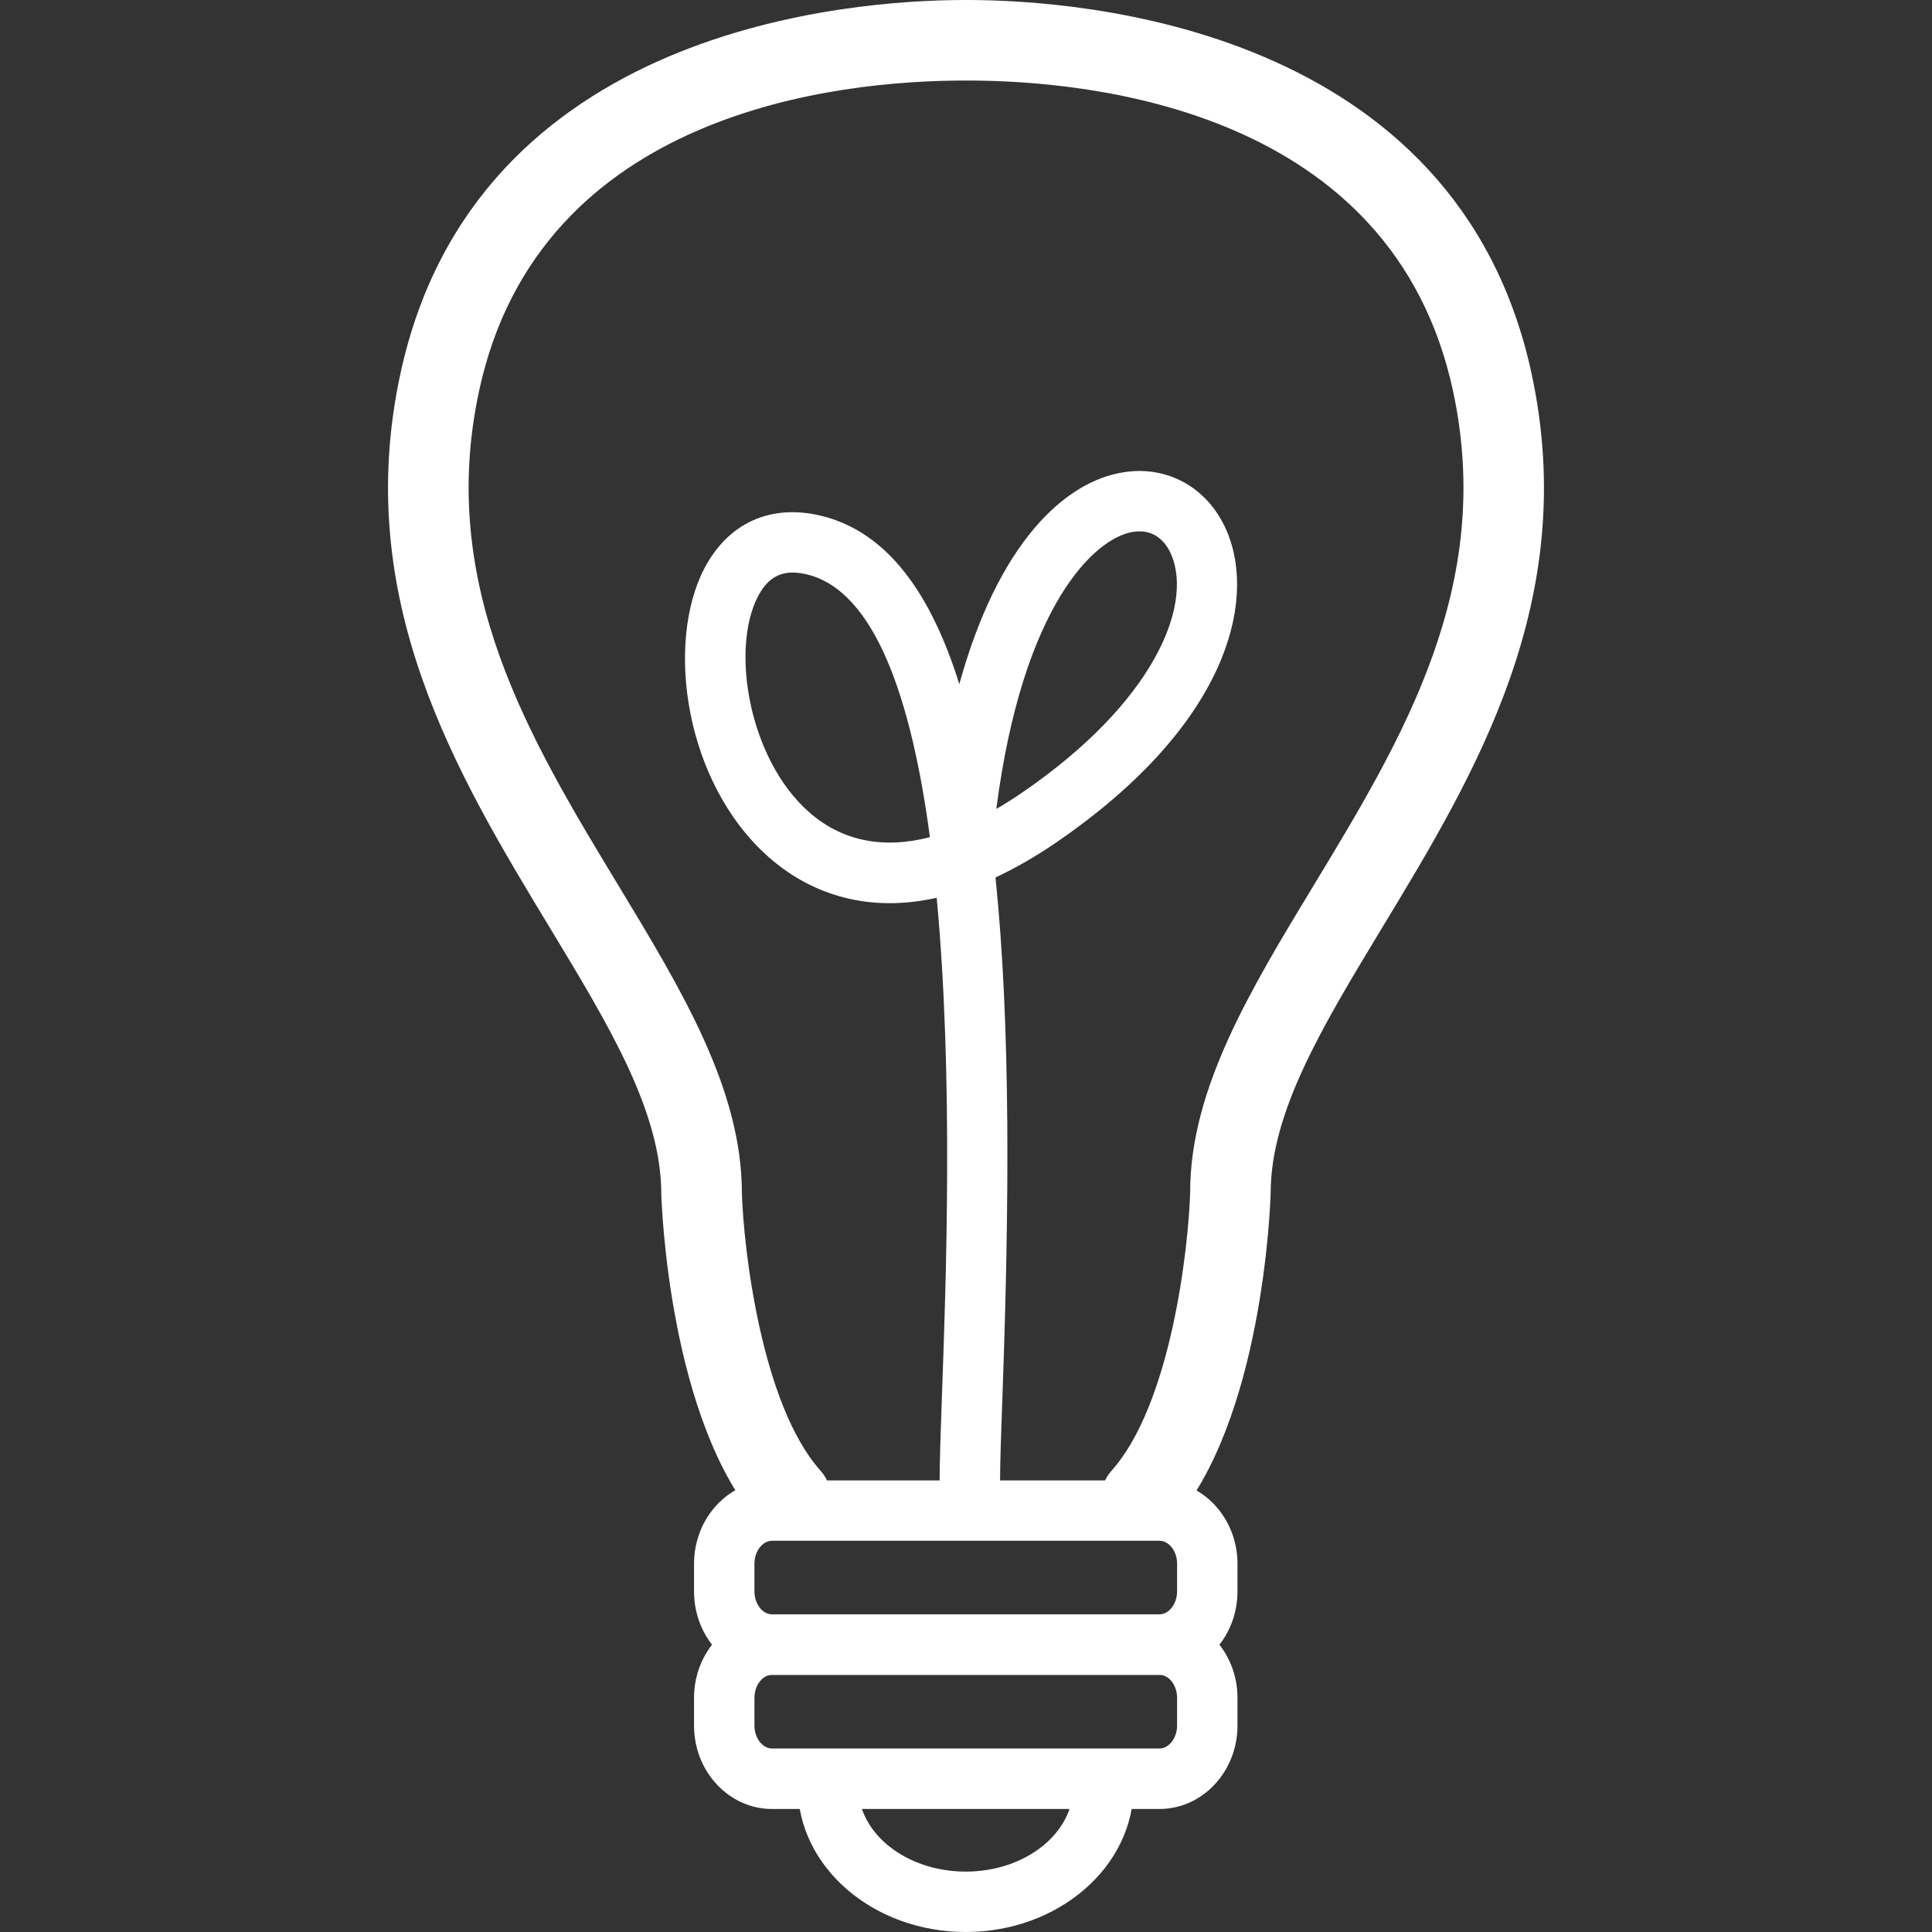
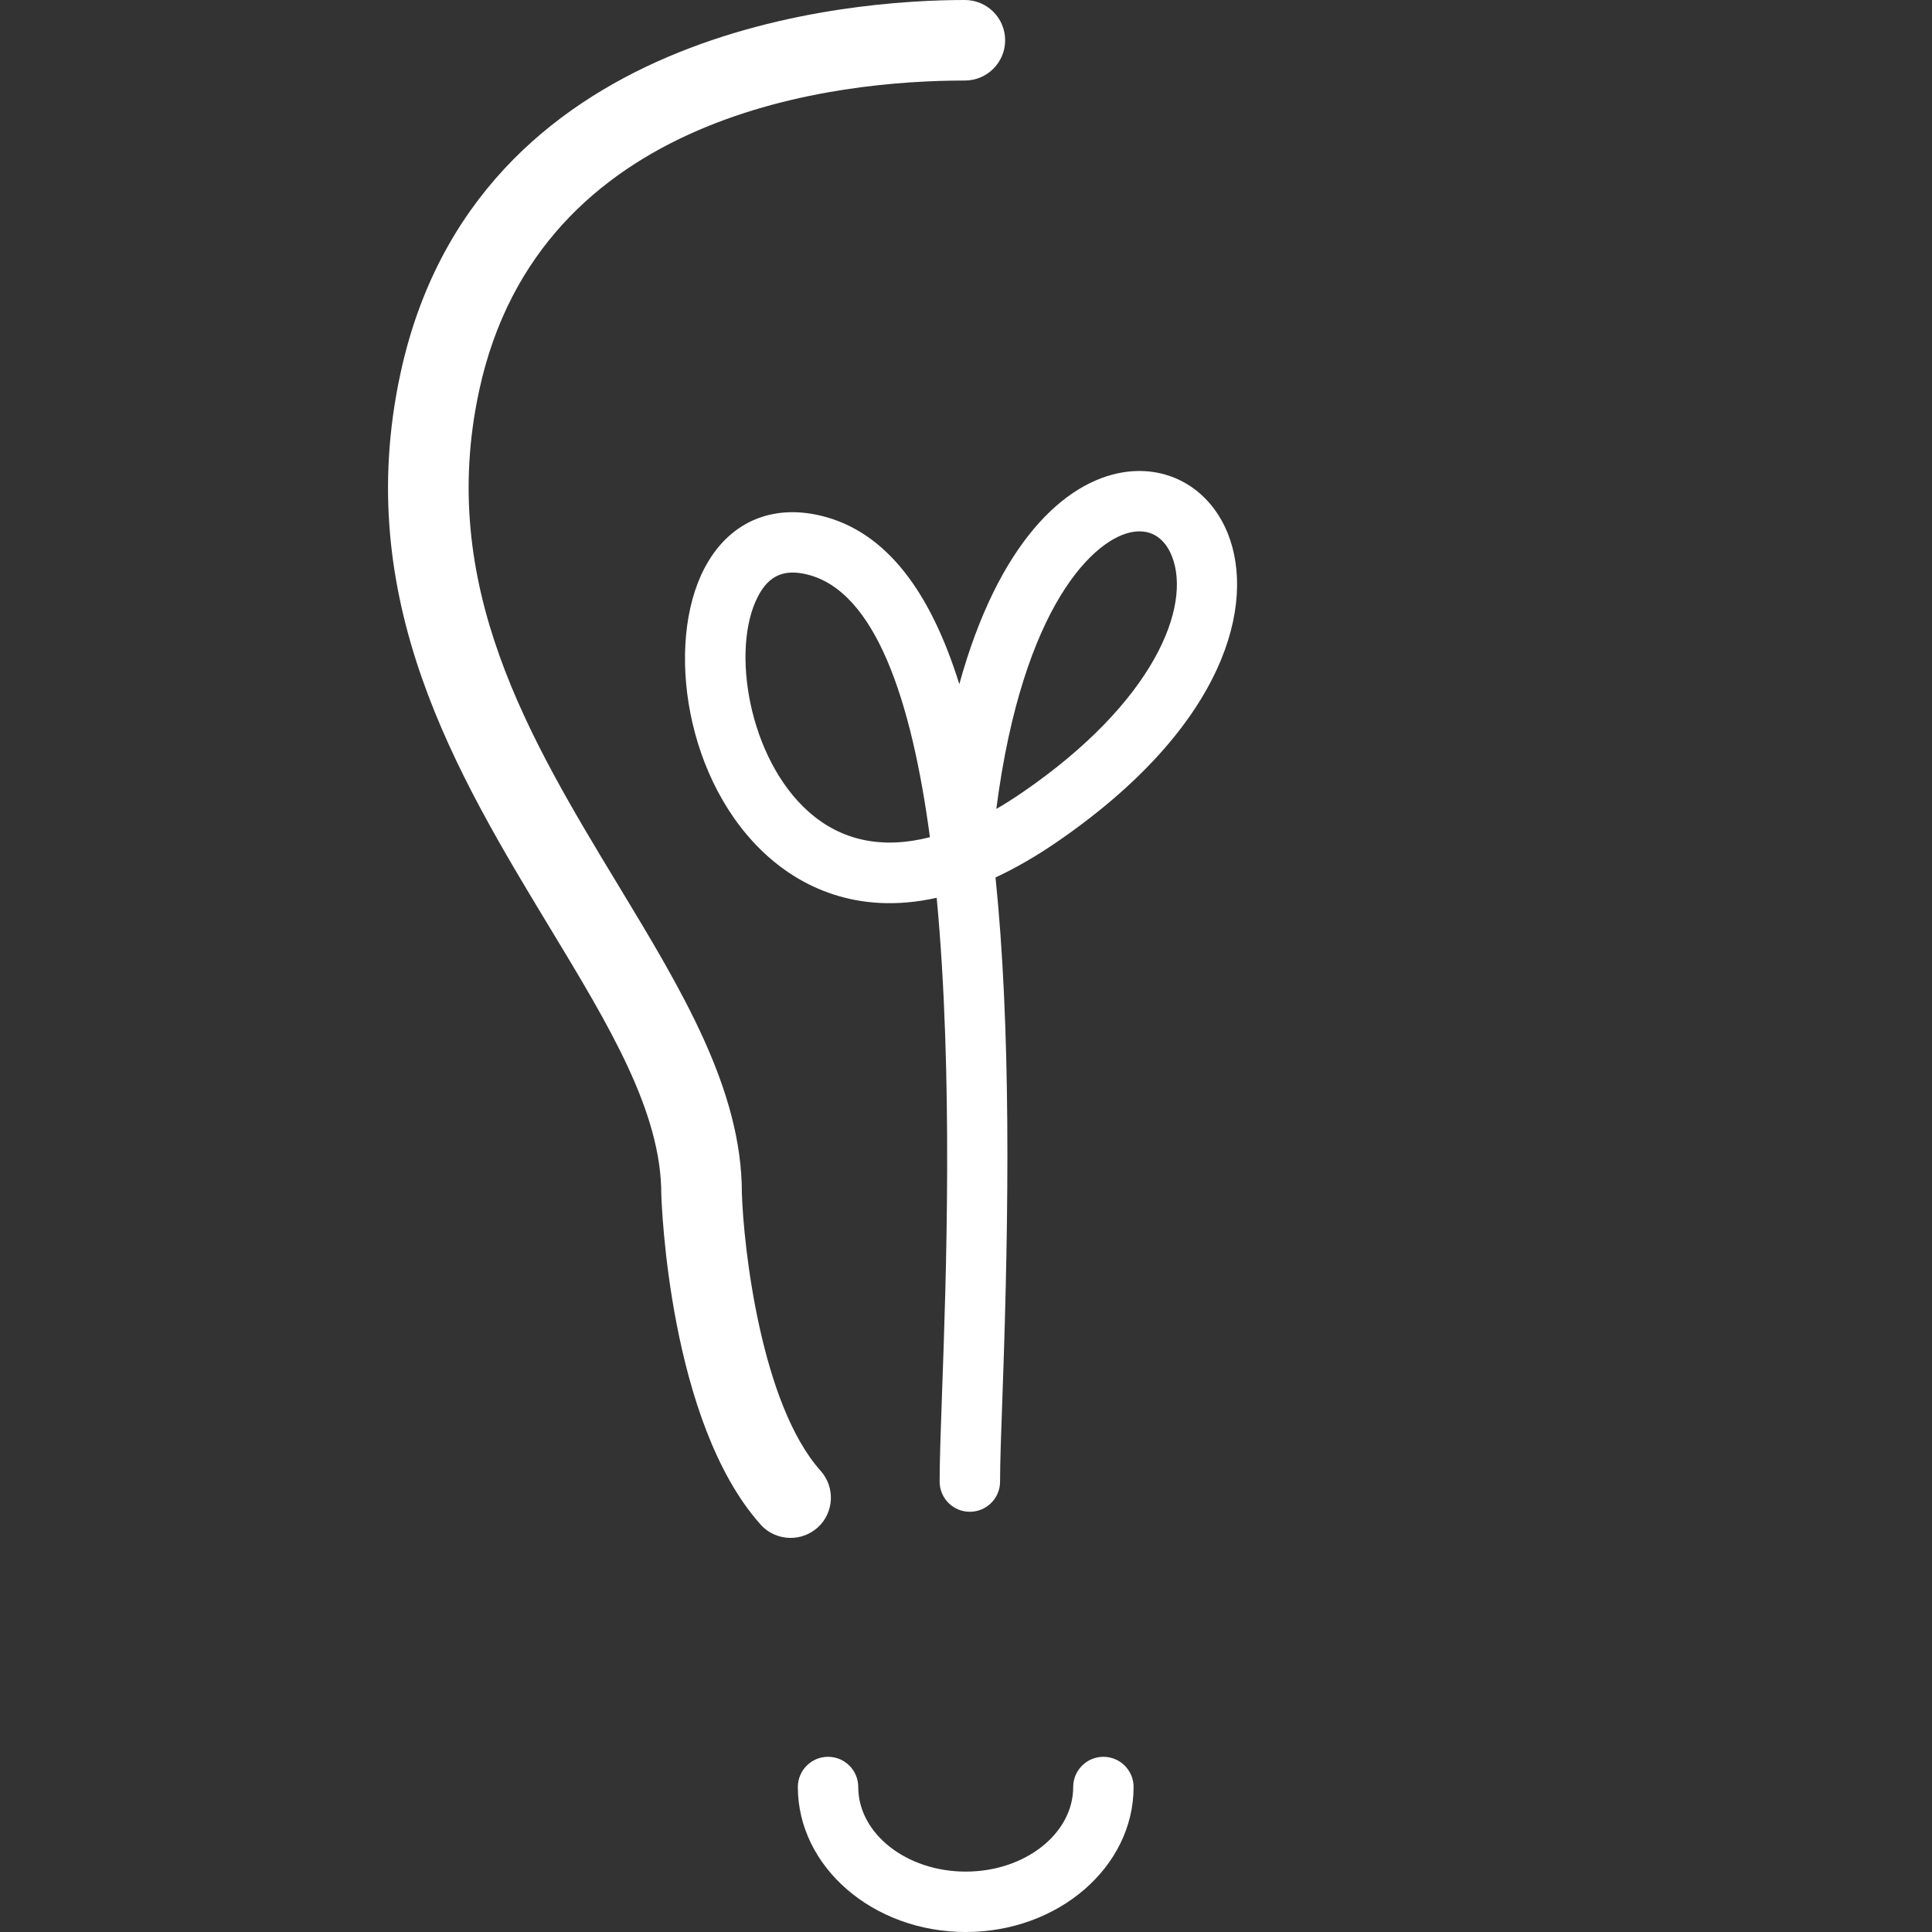
<svg xmlns="http://www.w3.org/2000/svg" version="1.1" x="0px" y="0px" width="47.98px" height="47.98px" viewBox="0 0 47.98 47.98" style="enable-background:new 0 0 47.98 47.98;" xml:space="preserve">
  <rect x="0" y="0" width="47.98" height="47.98" fill="#333333" stroke="none" />
  <g fill="#ffffff">
    <path d="M19.634,38.193c-0.274,0-0.548-0.111-0.745-0.332c-2.274-2.543-2.459-7.973-2.466-8.202c0-2.046-1.284-4.167-2.771-6.624   C11.345,19.224,8.73,14.904,9.944,9.28C11.8,0.669,21.143,0,23.962,0c0.553,0,1,0.448,1,1s-0.448,1-1,1   c-3.128,0-10.564,0.75-12.063,7.702c-1.046,4.847,1.247,8.635,3.464,12.297c1.574,2.601,3.061,5.056,3.061,7.631   c0.041,1.335,0.474,5.24,1.956,6.897c0.368,0.412,0.333,1.045-0.078,1.412C20.11,38.109,19.871,38.193,19.634,38.193z" />
-     <path d="M28.347,38.193c-0.237,0-0.477-0.084-0.666-0.254c-0.412-0.367-0.447-1-0.079-1.412c1.486-1.662,1.916-5.563,1.955-6.926   c0-2.547,1.485-5.002,3.061-7.603c2.219-3.663,4.512-7.451,3.465-12.297C34.581,2.75,27.146,2,24.017,2c-0.553,0-1-0.448-1-1   s0.447-1,1-1c2.82,0,12.163,0.669,14.019,9.28c1.213,5.624-1.401,9.944-3.709,13.755c-1.486,2.457-2.771,4.578-2.771,6.595   c-0.007,0.259-0.191,5.688-2.465,8.231C28.895,38.082,28.62,38.193,28.347,38.193z" />
    <path d="M24.085,37.544c-0.414,0-0.75-0.336-0.75-0.75c0-0.508,0.027-1.286,0.062-2.254c0.098-2.741,0.28-7.839-0.135-12.244   c-2.034,0.456-3.418-0.343-4.172-1.01c-2.089-1.847-2.566-5.306-1.6-7.165c0.591-1.135,1.648-1.612,2.896-1.314   c1.638,0.394,2.729,1.911,3.438,4.183c0.964-3.493,2.609-5.036,4.085-5.263c1.133-0.176,2.149,0.427,2.587,1.532   c0.681,1.714-0.021,4.744-4.236,7.643c-0.541,0.372-1.054,0.664-1.537,0.889c0.38,3.702,0.34,8.191,0.175,12.804   c-0.034,0.945-0.062,1.705-0.062,2.201C24.836,37.208,24.499,37.544,24.085,37.544z M19.687,14.219   c-0.381,0-0.655,0.191-0.864,0.594c-0.68,1.305-0.23,4.029,1.262,5.349c0.816,0.723,1.836,0.93,3.009,0.629   c-0.455-3.402-1.354-6.117-3.056-6.526C19.911,14.235,19.794,14.219,19.687,14.219z M28.297,13.196   c-0.051,0-0.104,0.004-0.158,0.013c-0.938,0.144-2.737,1.795-3.396,6.88c0.22-0.126,0.441-0.268,0.668-0.424   c3.246-2.232,4.189-4.6,3.692-5.854C29.008,13.571,28.781,13.196,28.297,13.196z" />
-     <path d="M28.794,41.593h-9.621c-1.067,0-1.937-0.928-1.937-2.067v-0.693c0-1.141,0.869-2.068,1.937-2.068h9.621   c1.067,0,1.938,0.928,1.938,2.068v0.693C30.731,40.665,29.862,41.593,28.794,41.593z M19.173,38.264   c-0.236,0-0.437,0.26-0.437,0.567v0.692c0,0.309,0.2,0.568,0.437,0.568h9.621c0.236,0,0.438-0.26,0.438-0.568v-0.692   c0-0.308-0.2-0.567-0.438-0.567H19.173z" />
-     <path d="M28.794,44.925h-9.621c-1.067,0-1.937-0.928-1.937-2.067v-0.693c0-1.141,0.869-2.069,1.937-2.069h9.621   c1.067,0,1.938,0.929,1.938,2.069v0.693C30.731,43.997,29.862,44.925,28.794,44.925z M19.173,41.594   c-0.236,0-0.437,0.262-0.437,0.569v0.692c0,0.309,0.2,0.568,0.437,0.568h9.621c0.236,0,0.438-0.26,0.438-0.568v-0.692   c0-0.31-0.2-0.569-0.438-0.569H19.173z" />
    <path d="M23.983,47.98c-2.299,0-4.169-1.615-4.169-3.601c0-0.414,0.336-0.75,0.75-0.75c0.414,0,0.75,0.336,0.75,0.75   c0,1.158,1.197,2.101,2.669,2.101c1.472,0,2.669-0.942,2.669-2.101c0-0.414,0.336-0.75,0.75-0.75s0.75,0.336,0.75,0.75   C28.152,46.366,26.282,47.98,23.983,47.98z" />
  </g>
</svg>